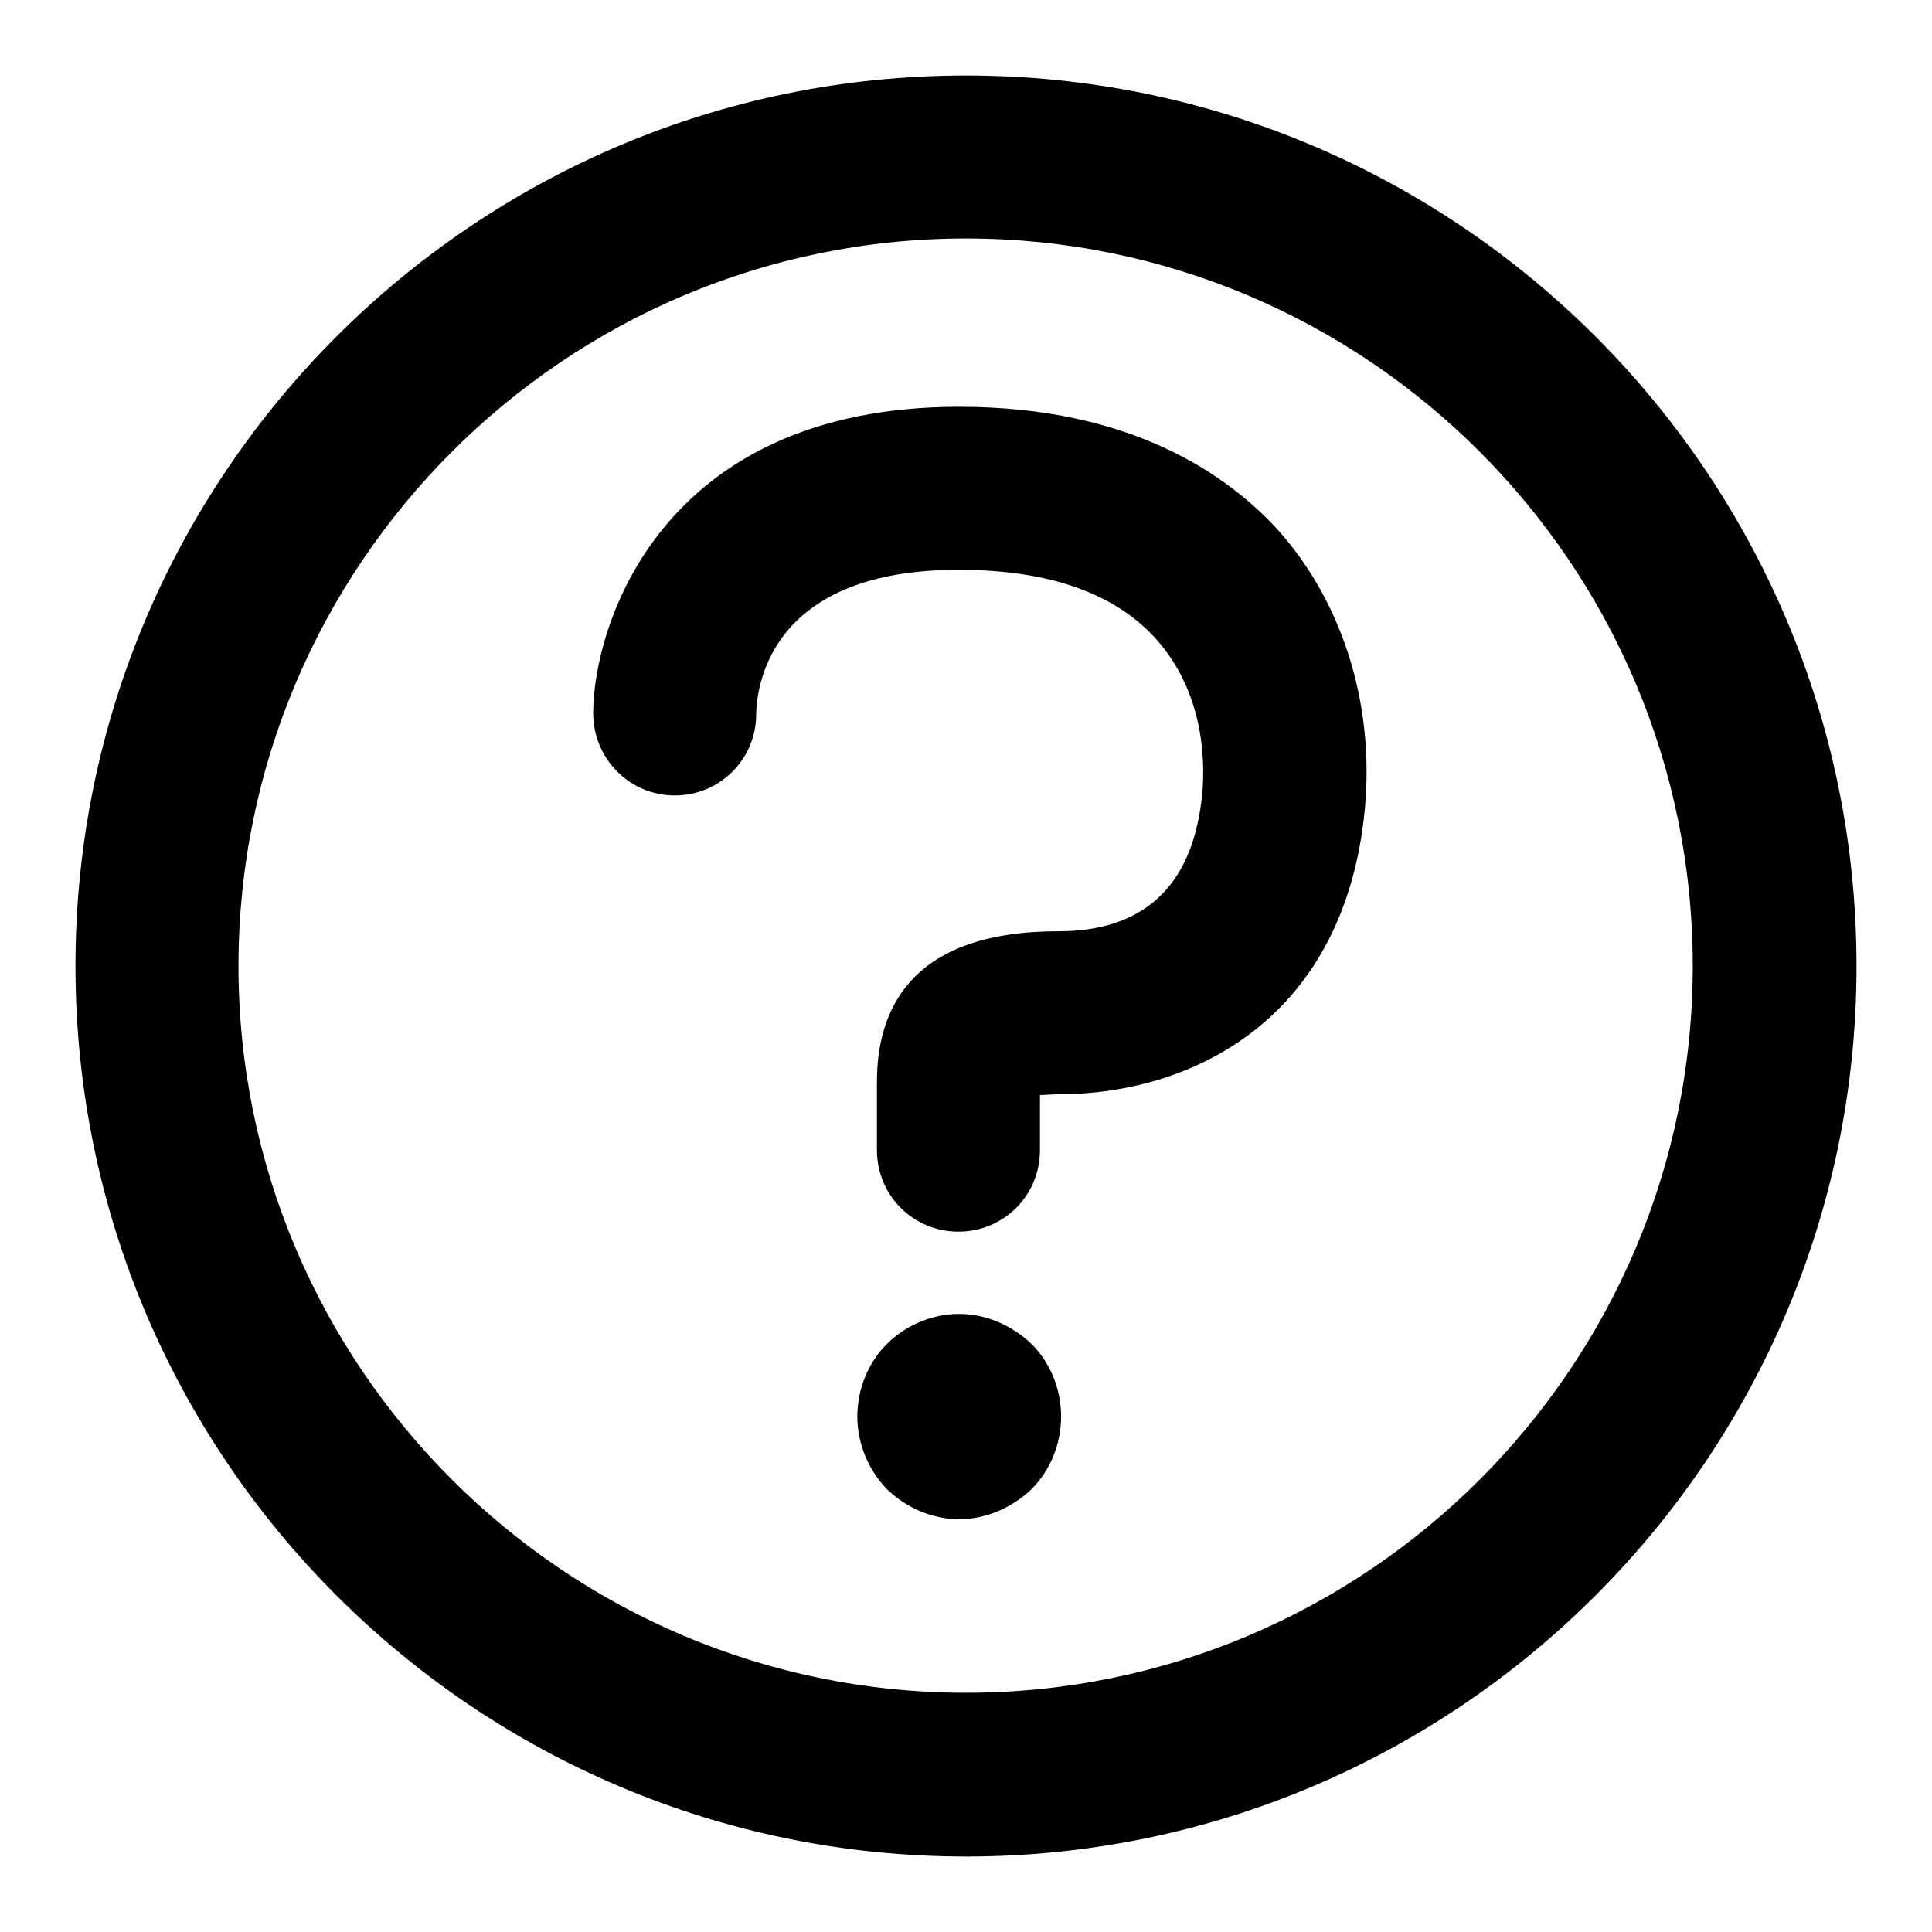
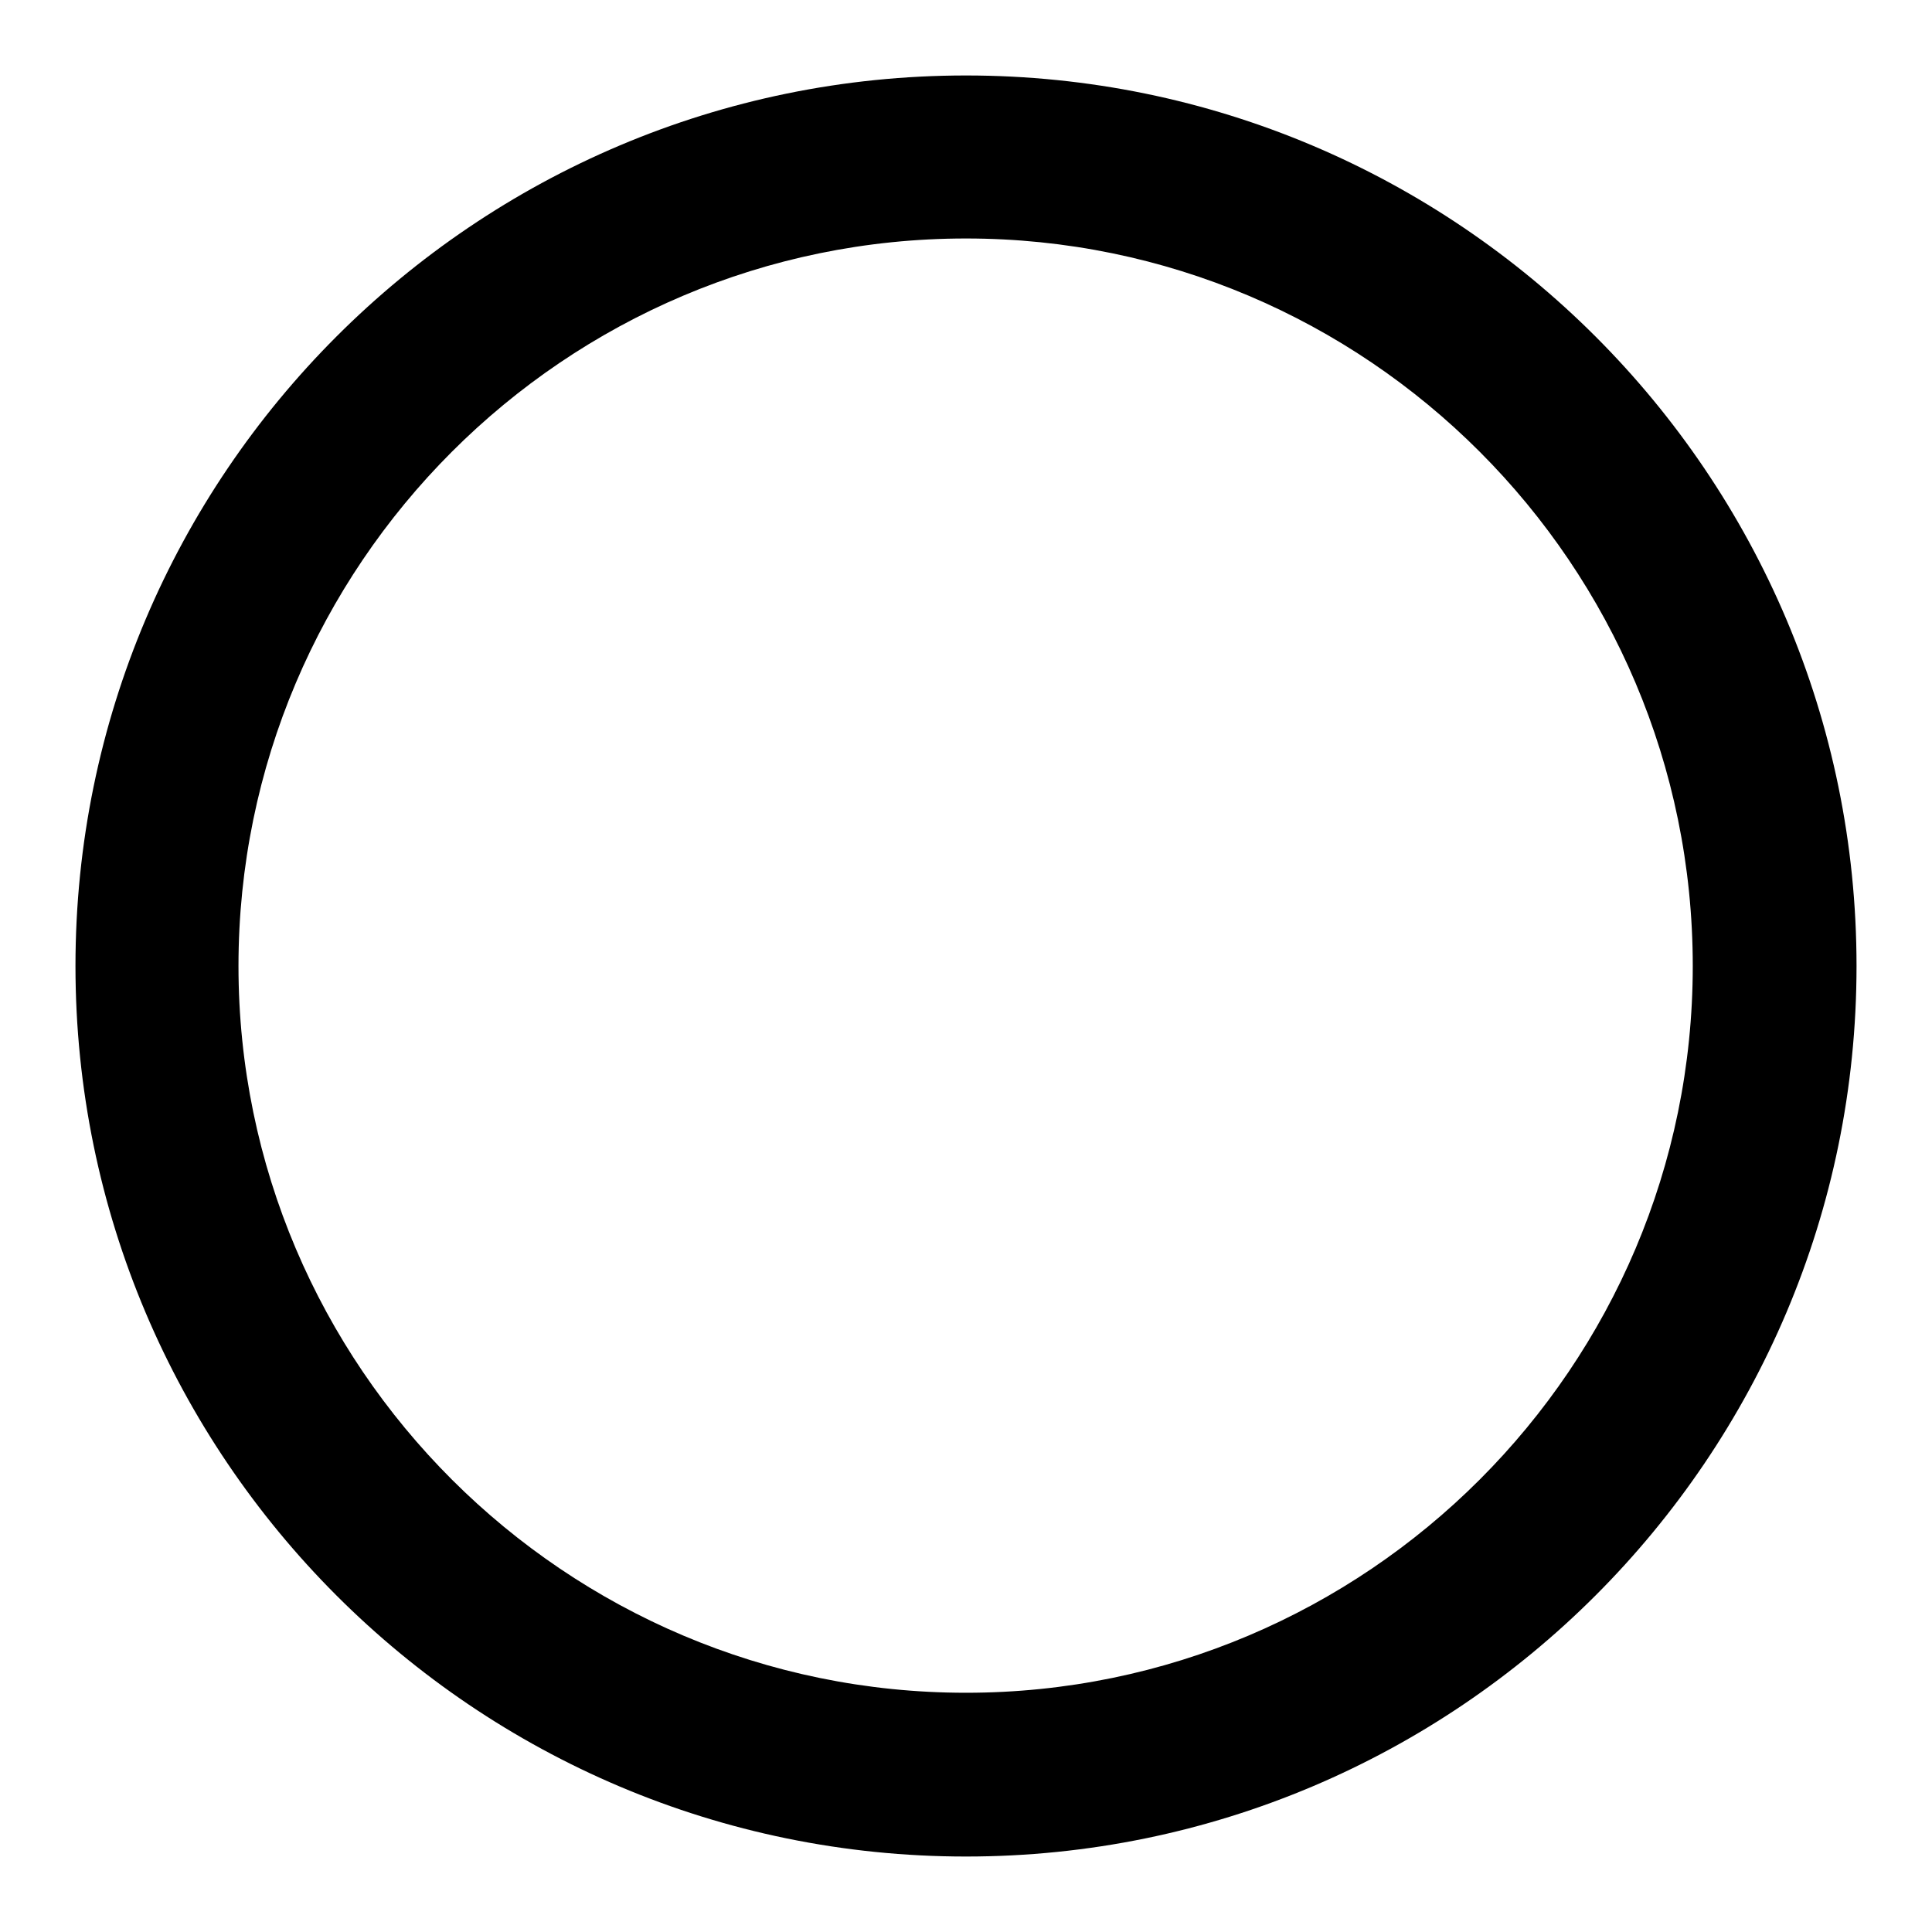
<svg xmlns="http://www.w3.org/2000/svg" version="1.1" x="0px" y="0px" viewBox="0 0 256 256" enable-background="new 0 0 256 256" xml:space="preserve">
  <g>
    <g>
-       <path fill="#000000" d="M127.1,53.9c-39.8,0-48.5,29.3-48.5,40.6c0,6,4.8,10.9,10.8,10.9c6,0,10.8-4.8,10.8-10.8c0.1-4.5,2.5-19.1,26.8-19.1c12,0,20.8,3.1,26.3,9.3c6.7,7.6,6.4,17.4,5.9,21.3c-1.4,11.5-7.8,17.3-19,17.3c-19.9,0-24,10.8-24,19.9v9.1c0,6,4.8,10.8,10.8,10.8c6,0,10.8-4.8,10.8-10.8v-7.3c0.6,0,1.4-0.1,2.4-0.1c17.5,0,37.3-9.6,40.5-36.4c1.7-14.3-2.4-28.2-11.2-38.2C162.8,63,150,53.9,127.1,53.9z" />
-       <path fill="#000000" d="M127.1,174.1c-3.6,0-7.1,1.5-9.6,4c-2.5,2.5-3.9,6-3.9,9.6c0,3.5,1.4,7,3.9,9.6c2.6,2.5,6,4,9.6,4c3.5,0,7-1.5,9.6-4c2.5-2.5,3.9-6,3.9-9.6c0-3.6-1.4-7.1-3.9-9.6C134.1,175.6,130.6,174.1,127.1,174.1z" />
      <path fill="#000000" d="M128,10C62.9,10,10,62.9,10,128c0,65.1,52.9,118,118,118c65.1,0,118-52.9,118-118C246,62.9,193.1,10,128,10z M128,224.3c-53.1,0-96.4-43.2-96.4-96.3c0-53.1,43.2-96.4,96.4-96.4c53.1,0,96.3,43.2,96.3,96.4C224.3,181.1,181.1,224.3,128,224.3z" />
    </g>
  </g>
</svg>